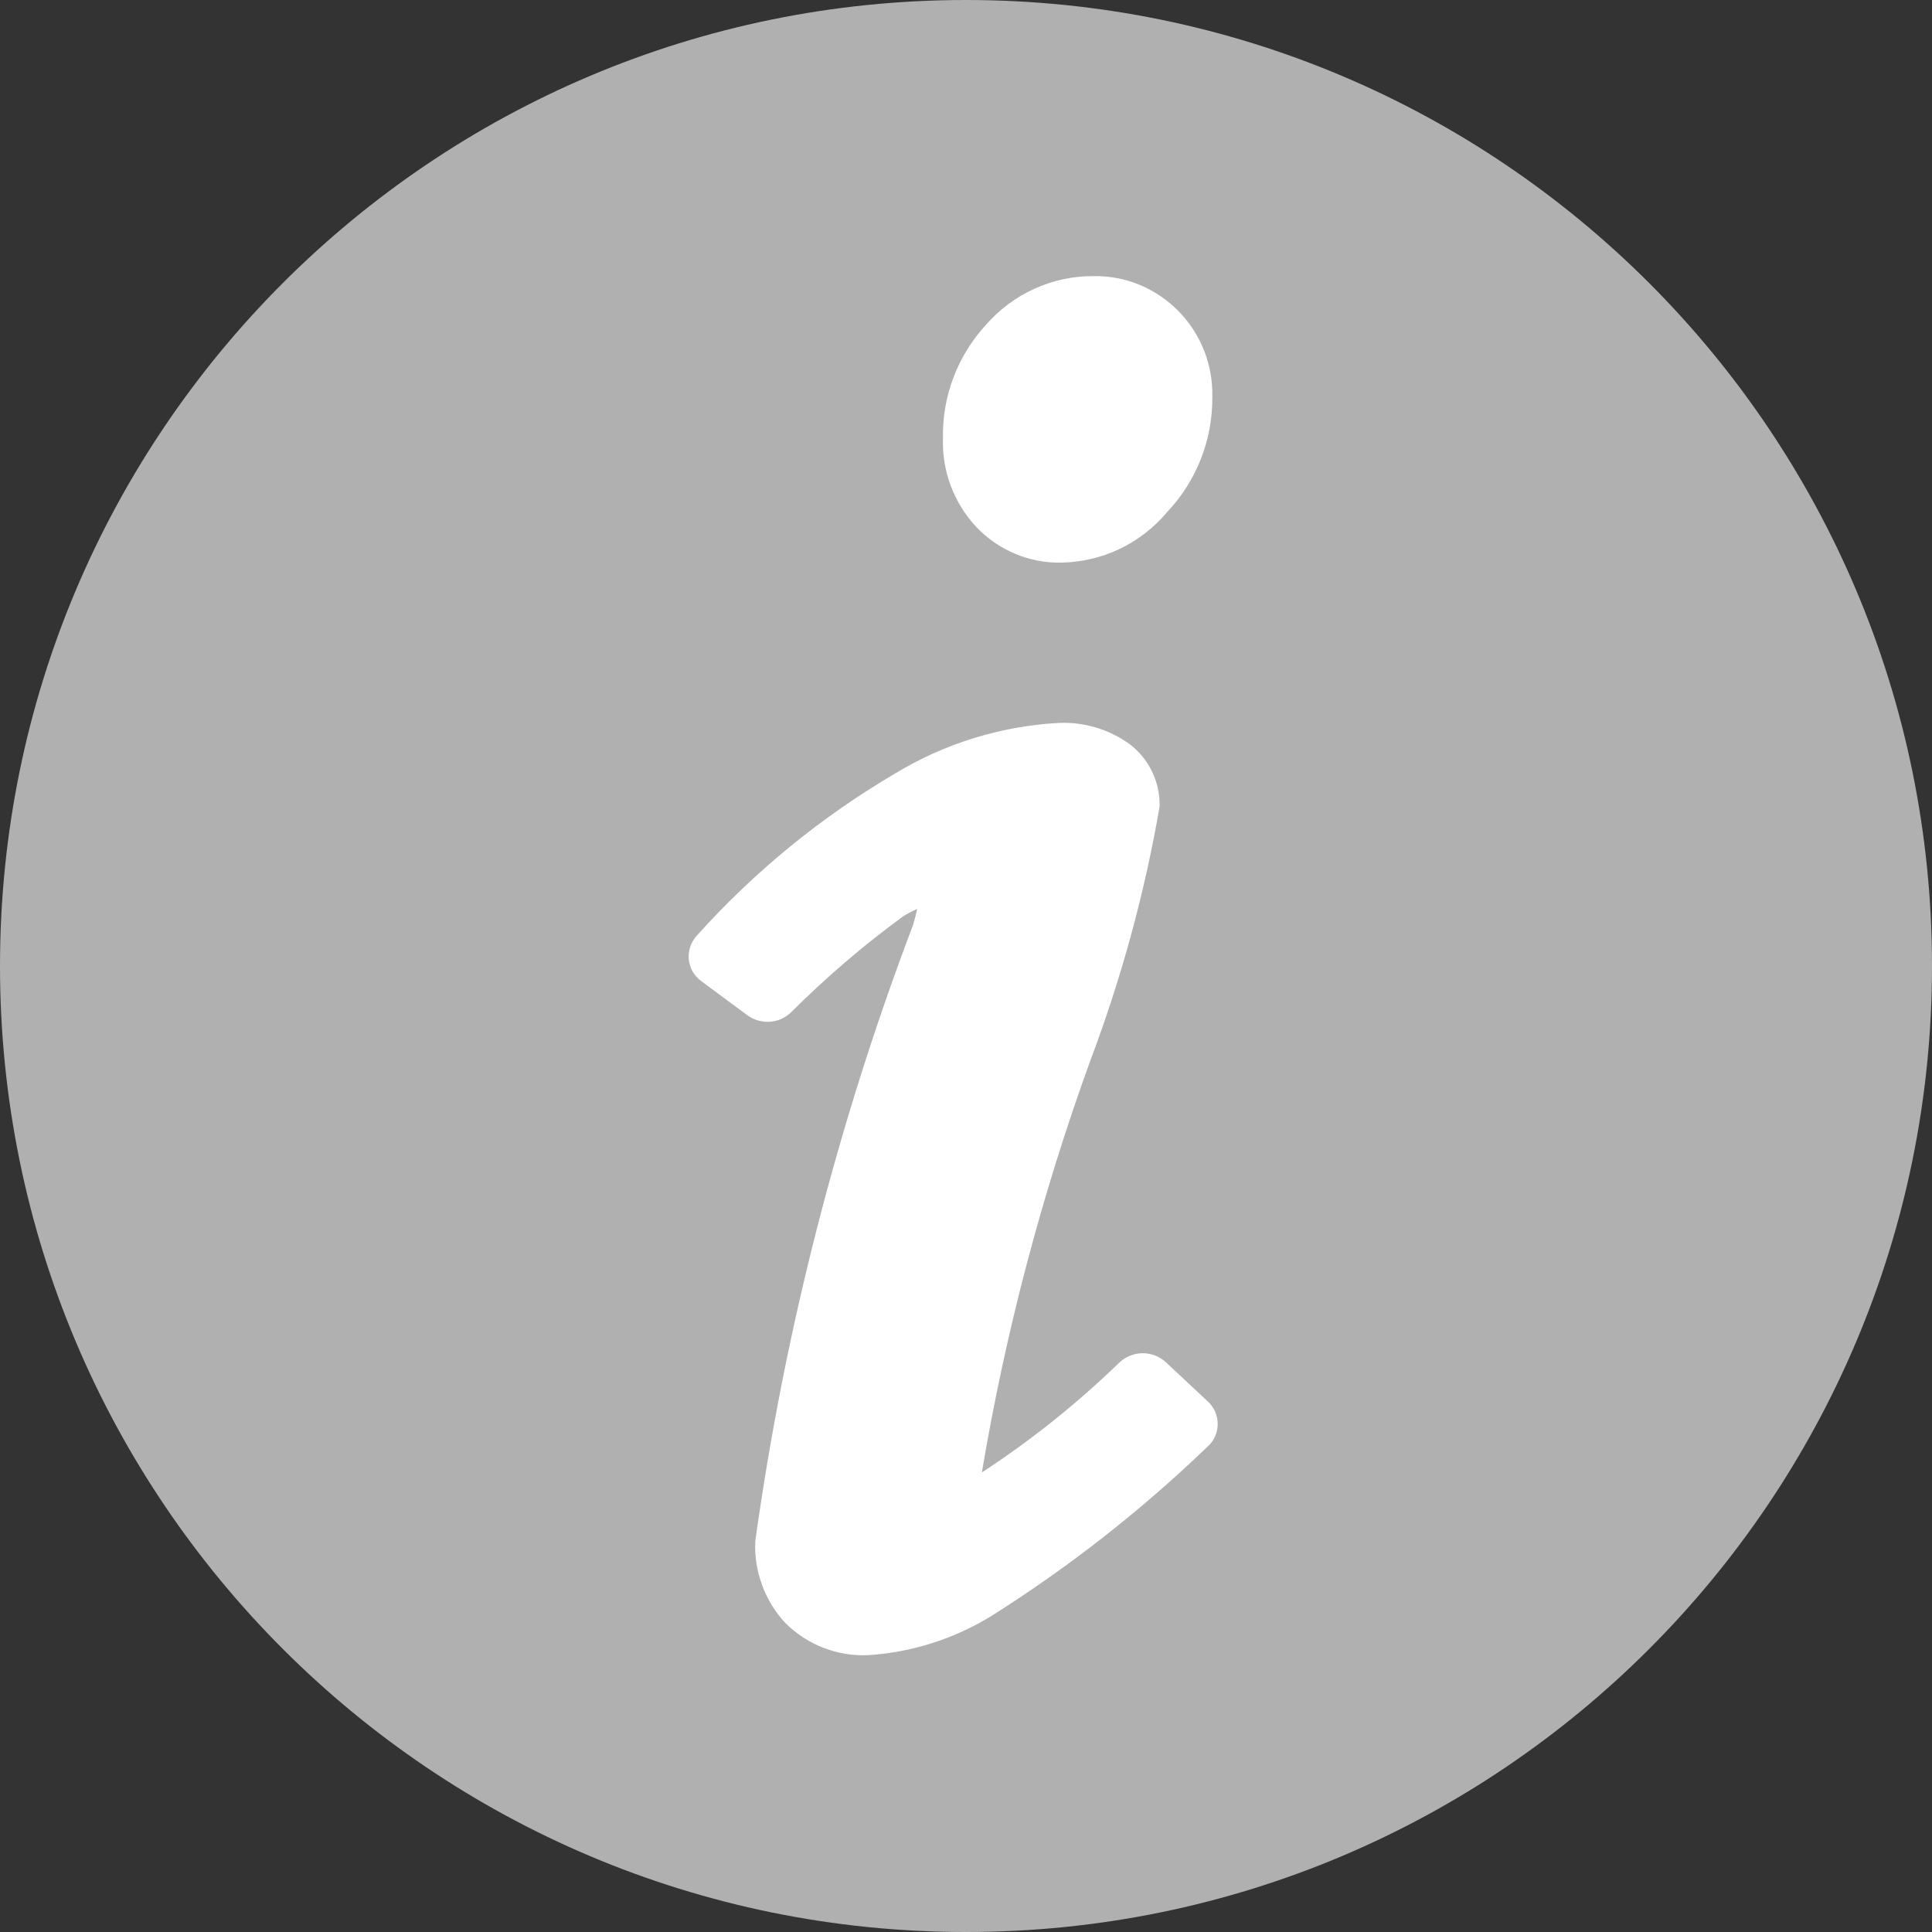
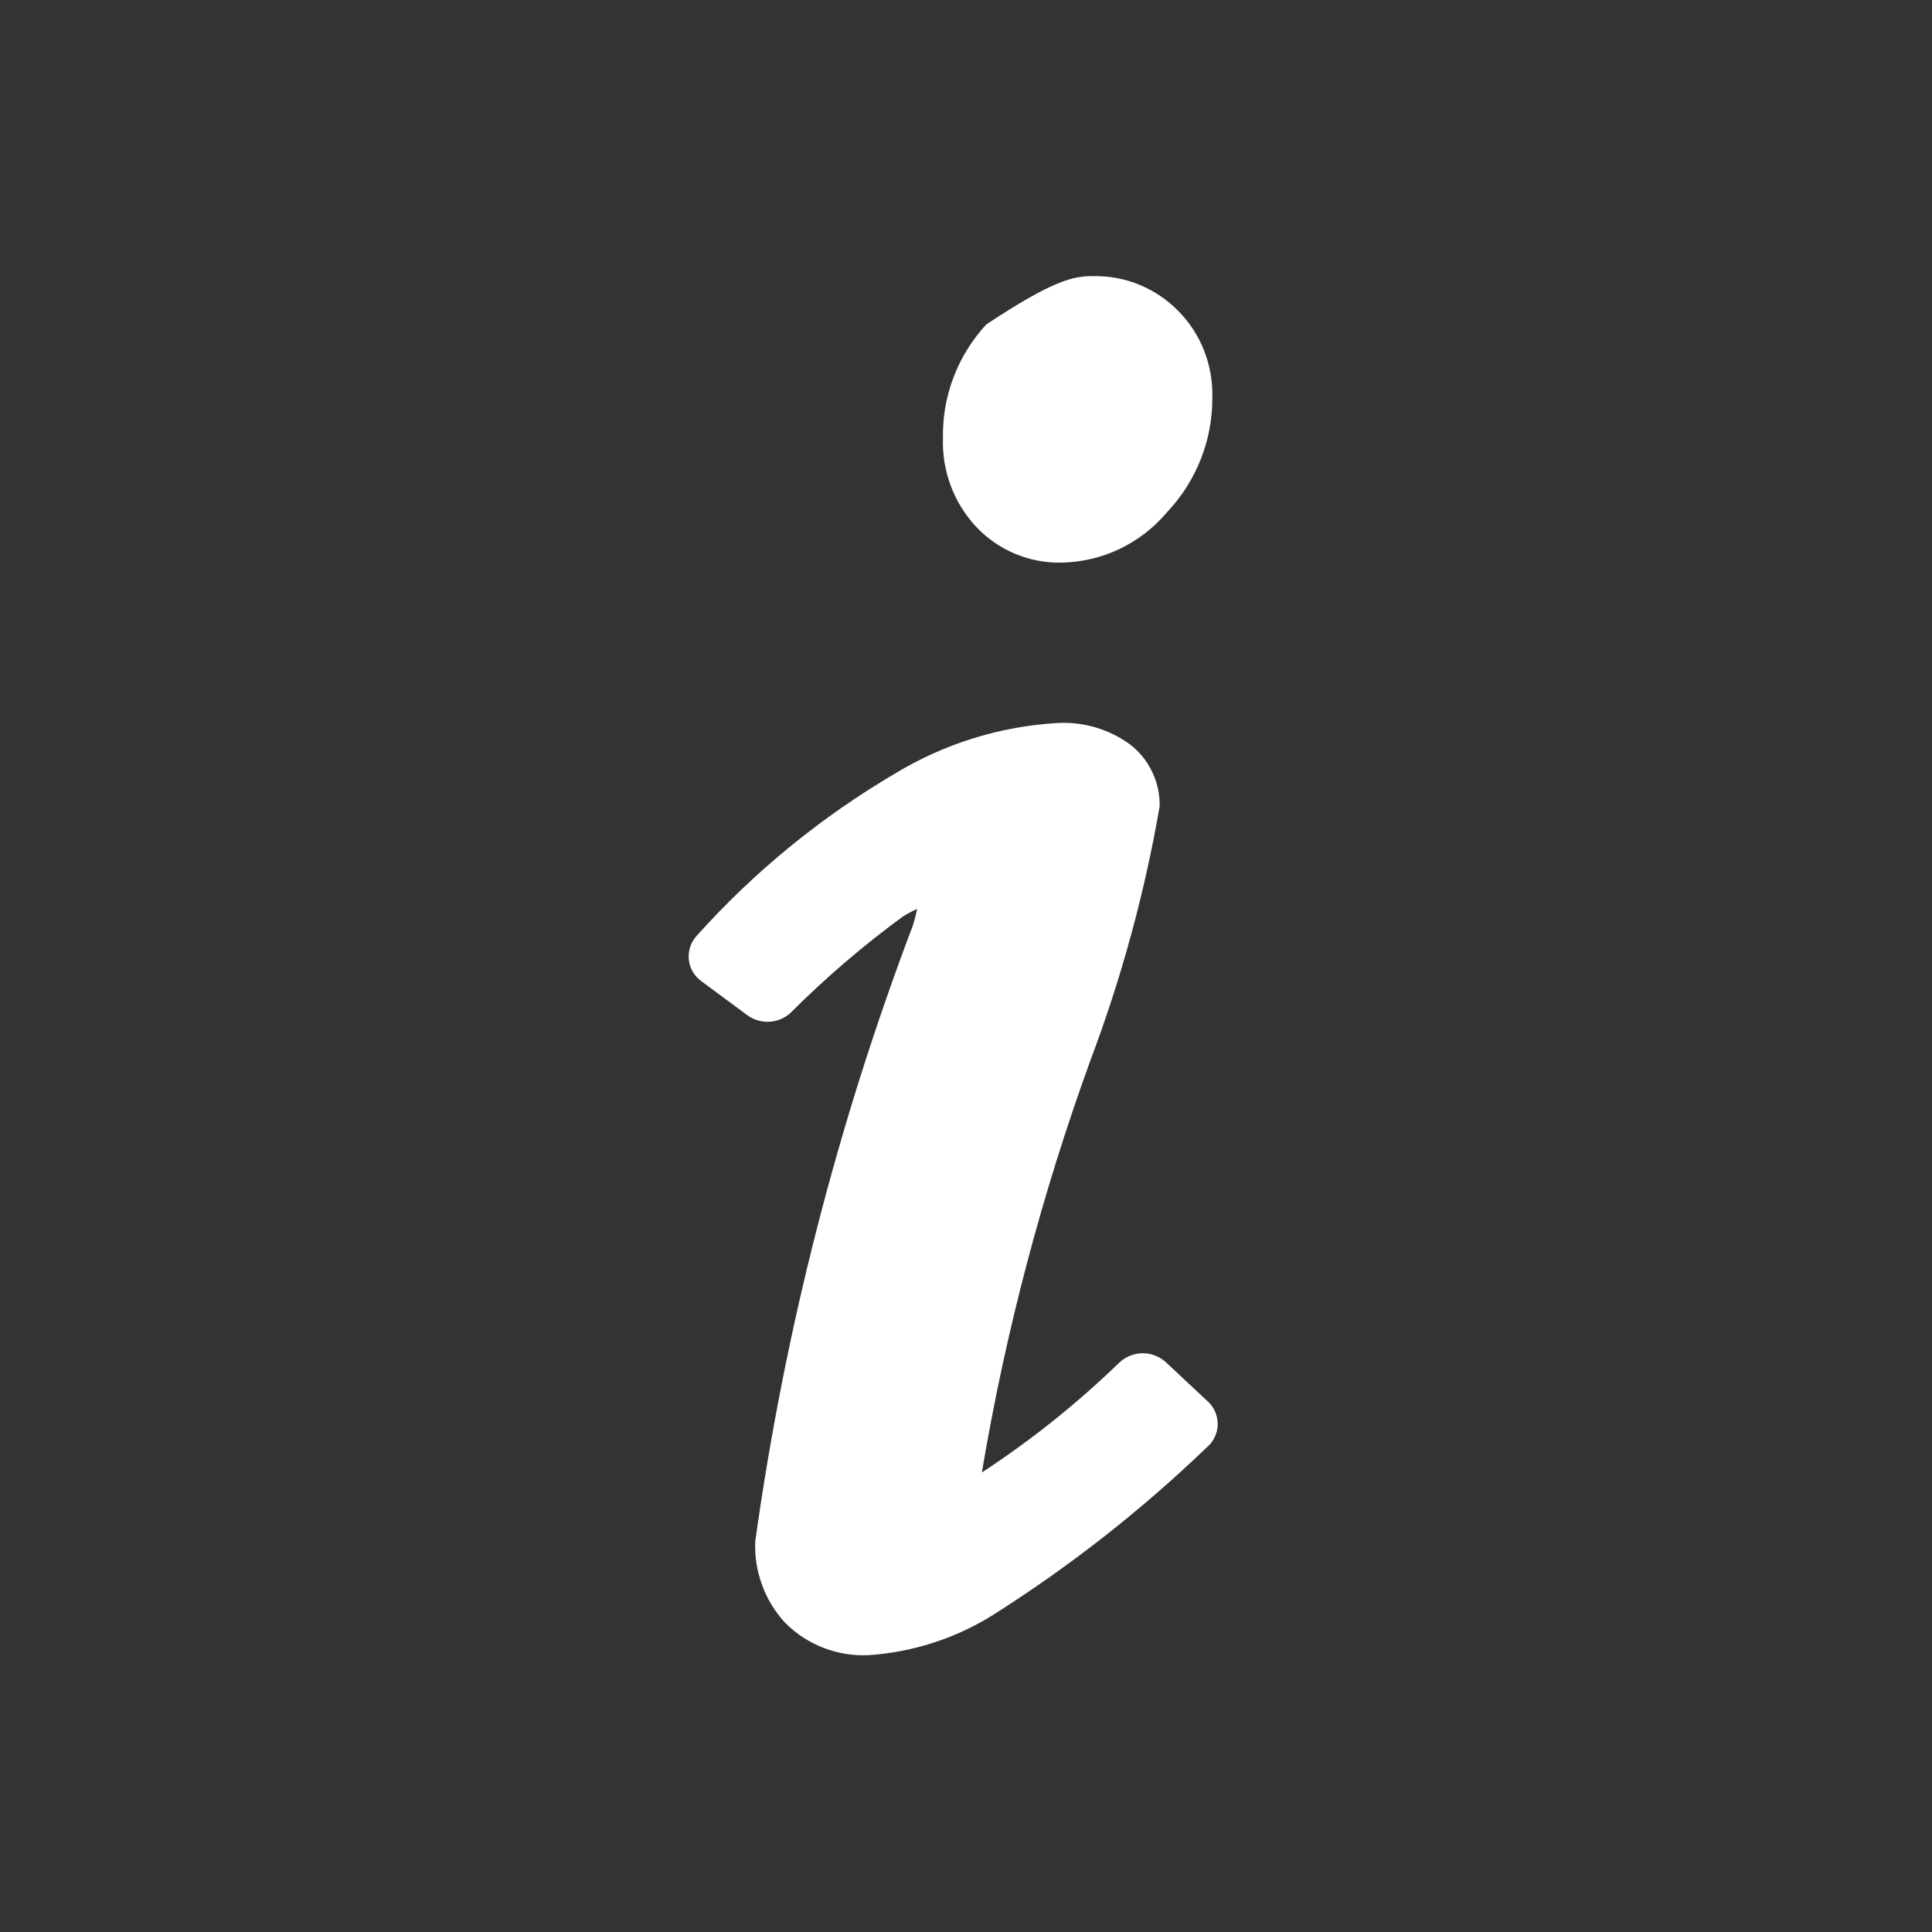
<svg xmlns="http://www.w3.org/2000/svg" width="14" height="14" viewBox="0 0 14 14" fill="none">
  <rect x="0" y="0" width="14" height="14" fill="#333333" stroke="none" />
-   <path d="M14 7C14 3.134 10.866 0 7 0C3.134 0 0 3.134 0 7C0 10.866 3.134 14 7 14C10.866 14 14 10.866 14 7Z" fill="#B0B0B0" />
  <path d="M8.824 10.322C8.824 10.353 8.816 10.384 8.803 10.412C8.79 10.441 8.771 10.466 8.747 10.486C8.271 10.944 7.75 11.352 7.192 11.705C6.92 11.874 6.611 11.973 6.292 11.994C6.181 11.999 6.071 11.981 5.968 11.941C5.864 11.901 5.77 11.84 5.692 11.762C5.618 11.683 5.56 11.589 5.523 11.487C5.485 11.385 5.468 11.277 5.473 11.168C5.686 9.641 6.07 8.142 6.617 6.701C6.629 6.66 6.639 6.622 6.646 6.586C6.612 6.602 6.578 6.619 6.546 6.639C6.256 6.851 5.983 7.085 5.729 7.339C5.687 7.378 5.633 7.401 5.576 7.404C5.519 7.407 5.462 7.391 5.416 7.357L5.082 7.11C5.056 7.091 5.035 7.067 5.019 7.04C5.003 7.012 4.994 6.982 4.991 6.95C4.988 6.918 4.993 6.886 5.003 6.856C5.014 6.826 5.031 6.799 5.053 6.776C5.468 6.314 5.952 5.919 6.488 5.604C6.845 5.388 7.249 5.263 7.665 5.239C7.852 5.229 8.037 5.284 8.188 5.394C8.257 5.447 8.312 5.515 8.349 5.593C8.387 5.672 8.405 5.757 8.403 5.844C8.295 6.47 8.127 7.085 7.903 7.68C7.55 8.651 7.286 9.652 7.115 10.67C7.473 10.436 7.808 10.168 8.115 9.87C8.161 9.829 8.22 9.806 8.281 9.806C8.342 9.806 8.401 9.829 8.447 9.87L8.741 10.145C8.767 10.166 8.788 10.194 8.803 10.224C8.817 10.255 8.824 10.288 8.824 10.322Z" fill="white" />
-   <path d="M8.785 2.88C8.787 3.188 8.67 3.486 8.458 3.71C8.364 3.823 8.246 3.914 8.113 3.978C7.98 4.041 7.835 4.075 7.688 4.077C7.574 4.079 7.46 4.057 7.354 4.012C7.249 3.968 7.154 3.902 7.075 3.819C6.912 3.645 6.825 3.413 6.833 3.175C6.827 2.87 6.94 2.575 7.147 2.351C7.244 2.241 7.363 2.152 7.497 2.092C7.631 2.031 7.776 2 7.923 2.001C8.038 1.999 8.152 2.02 8.258 2.064C8.364 2.108 8.46 2.173 8.54 2.255C8.621 2.337 8.684 2.435 8.726 2.542C8.768 2.65 8.788 2.765 8.785 2.88Z" fill="white" />
+   <path d="M8.785 2.88C8.787 3.188 8.67 3.486 8.458 3.71C8.364 3.823 8.246 3.914 8.113 3.978C7.98 4.041 7.835 4.075 7.688 4.077C7.574 4.079 7.46 4.057 7.354 4.012C7.249 3.968 7.154 3.902 7.075 3.819C6.912 3.645 6.825 3.413 6.833 3.175C6.827 2.87 6.94 2.575 7.147 2.351C7.631 2.031 7.776 2 7.923 2.001C8.038 1.999 8.152 2.02 8.258 2.064C8.364 2.108 8.46 2.173 8.54 2.255C8.621 2.337 8.684 2.435 8.726 2.542C8.768 2.65 8.788 2.765 8.785 2.88Z" fill="white" />
</svg>